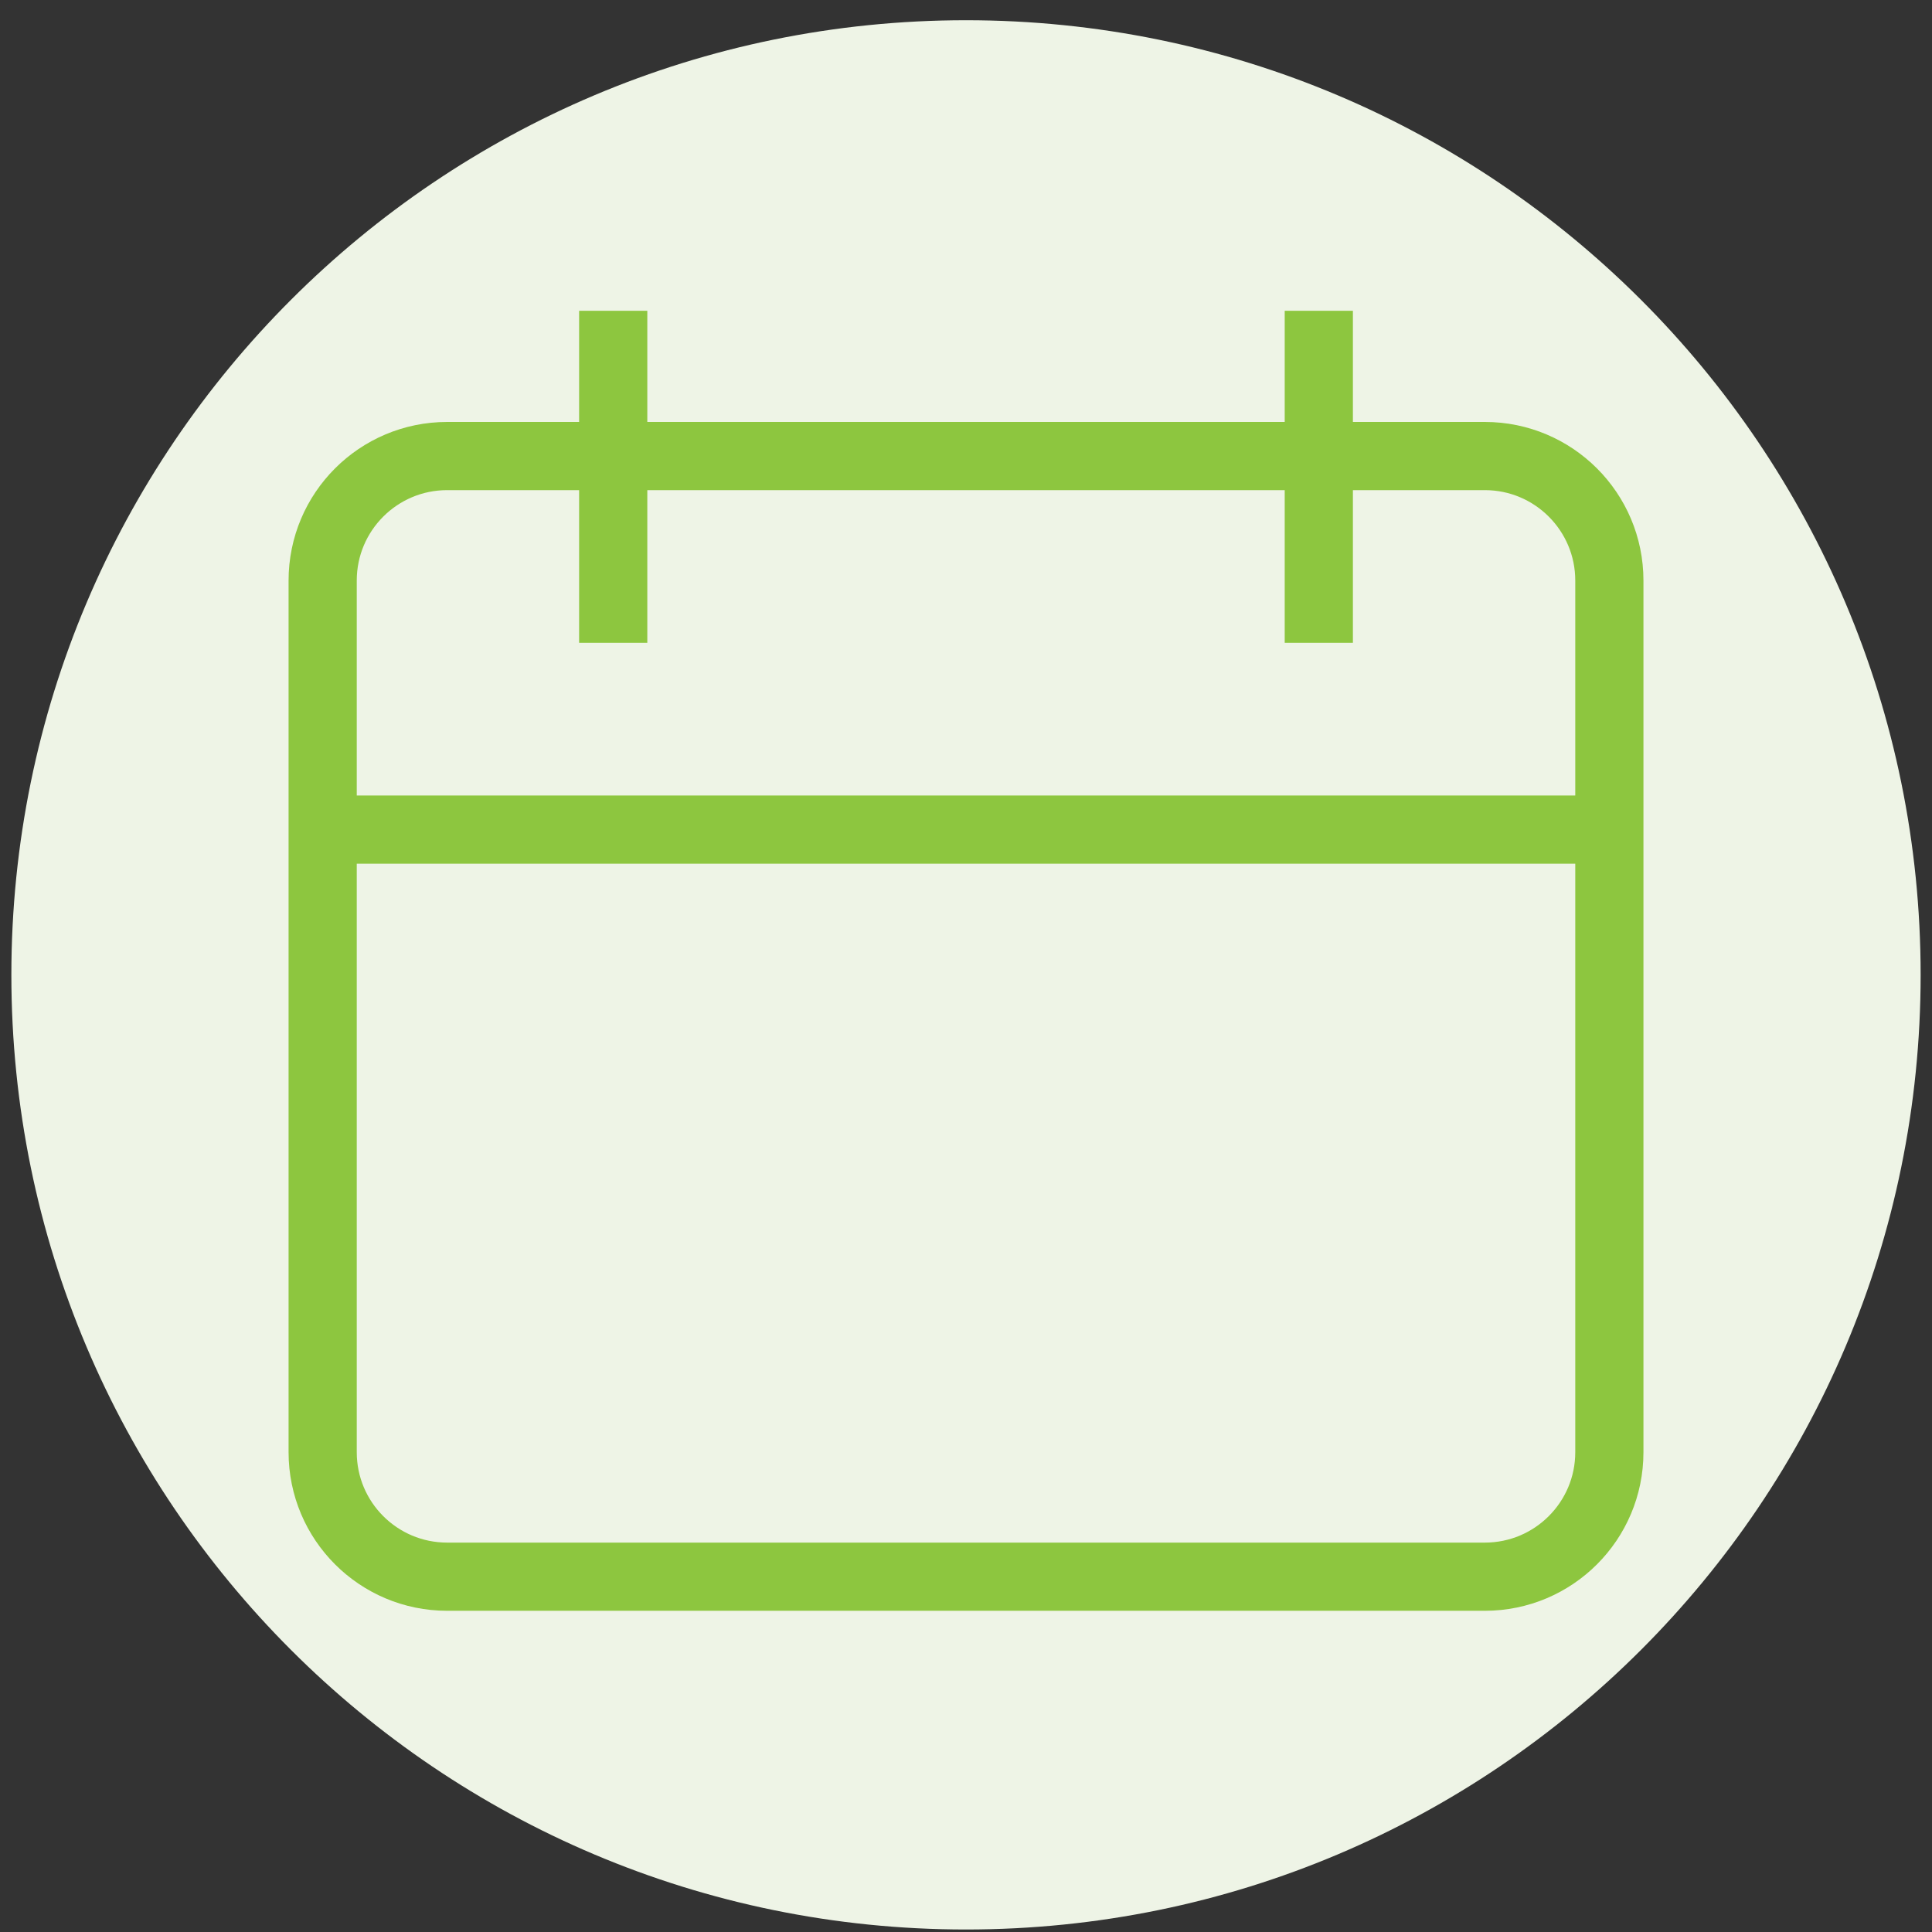
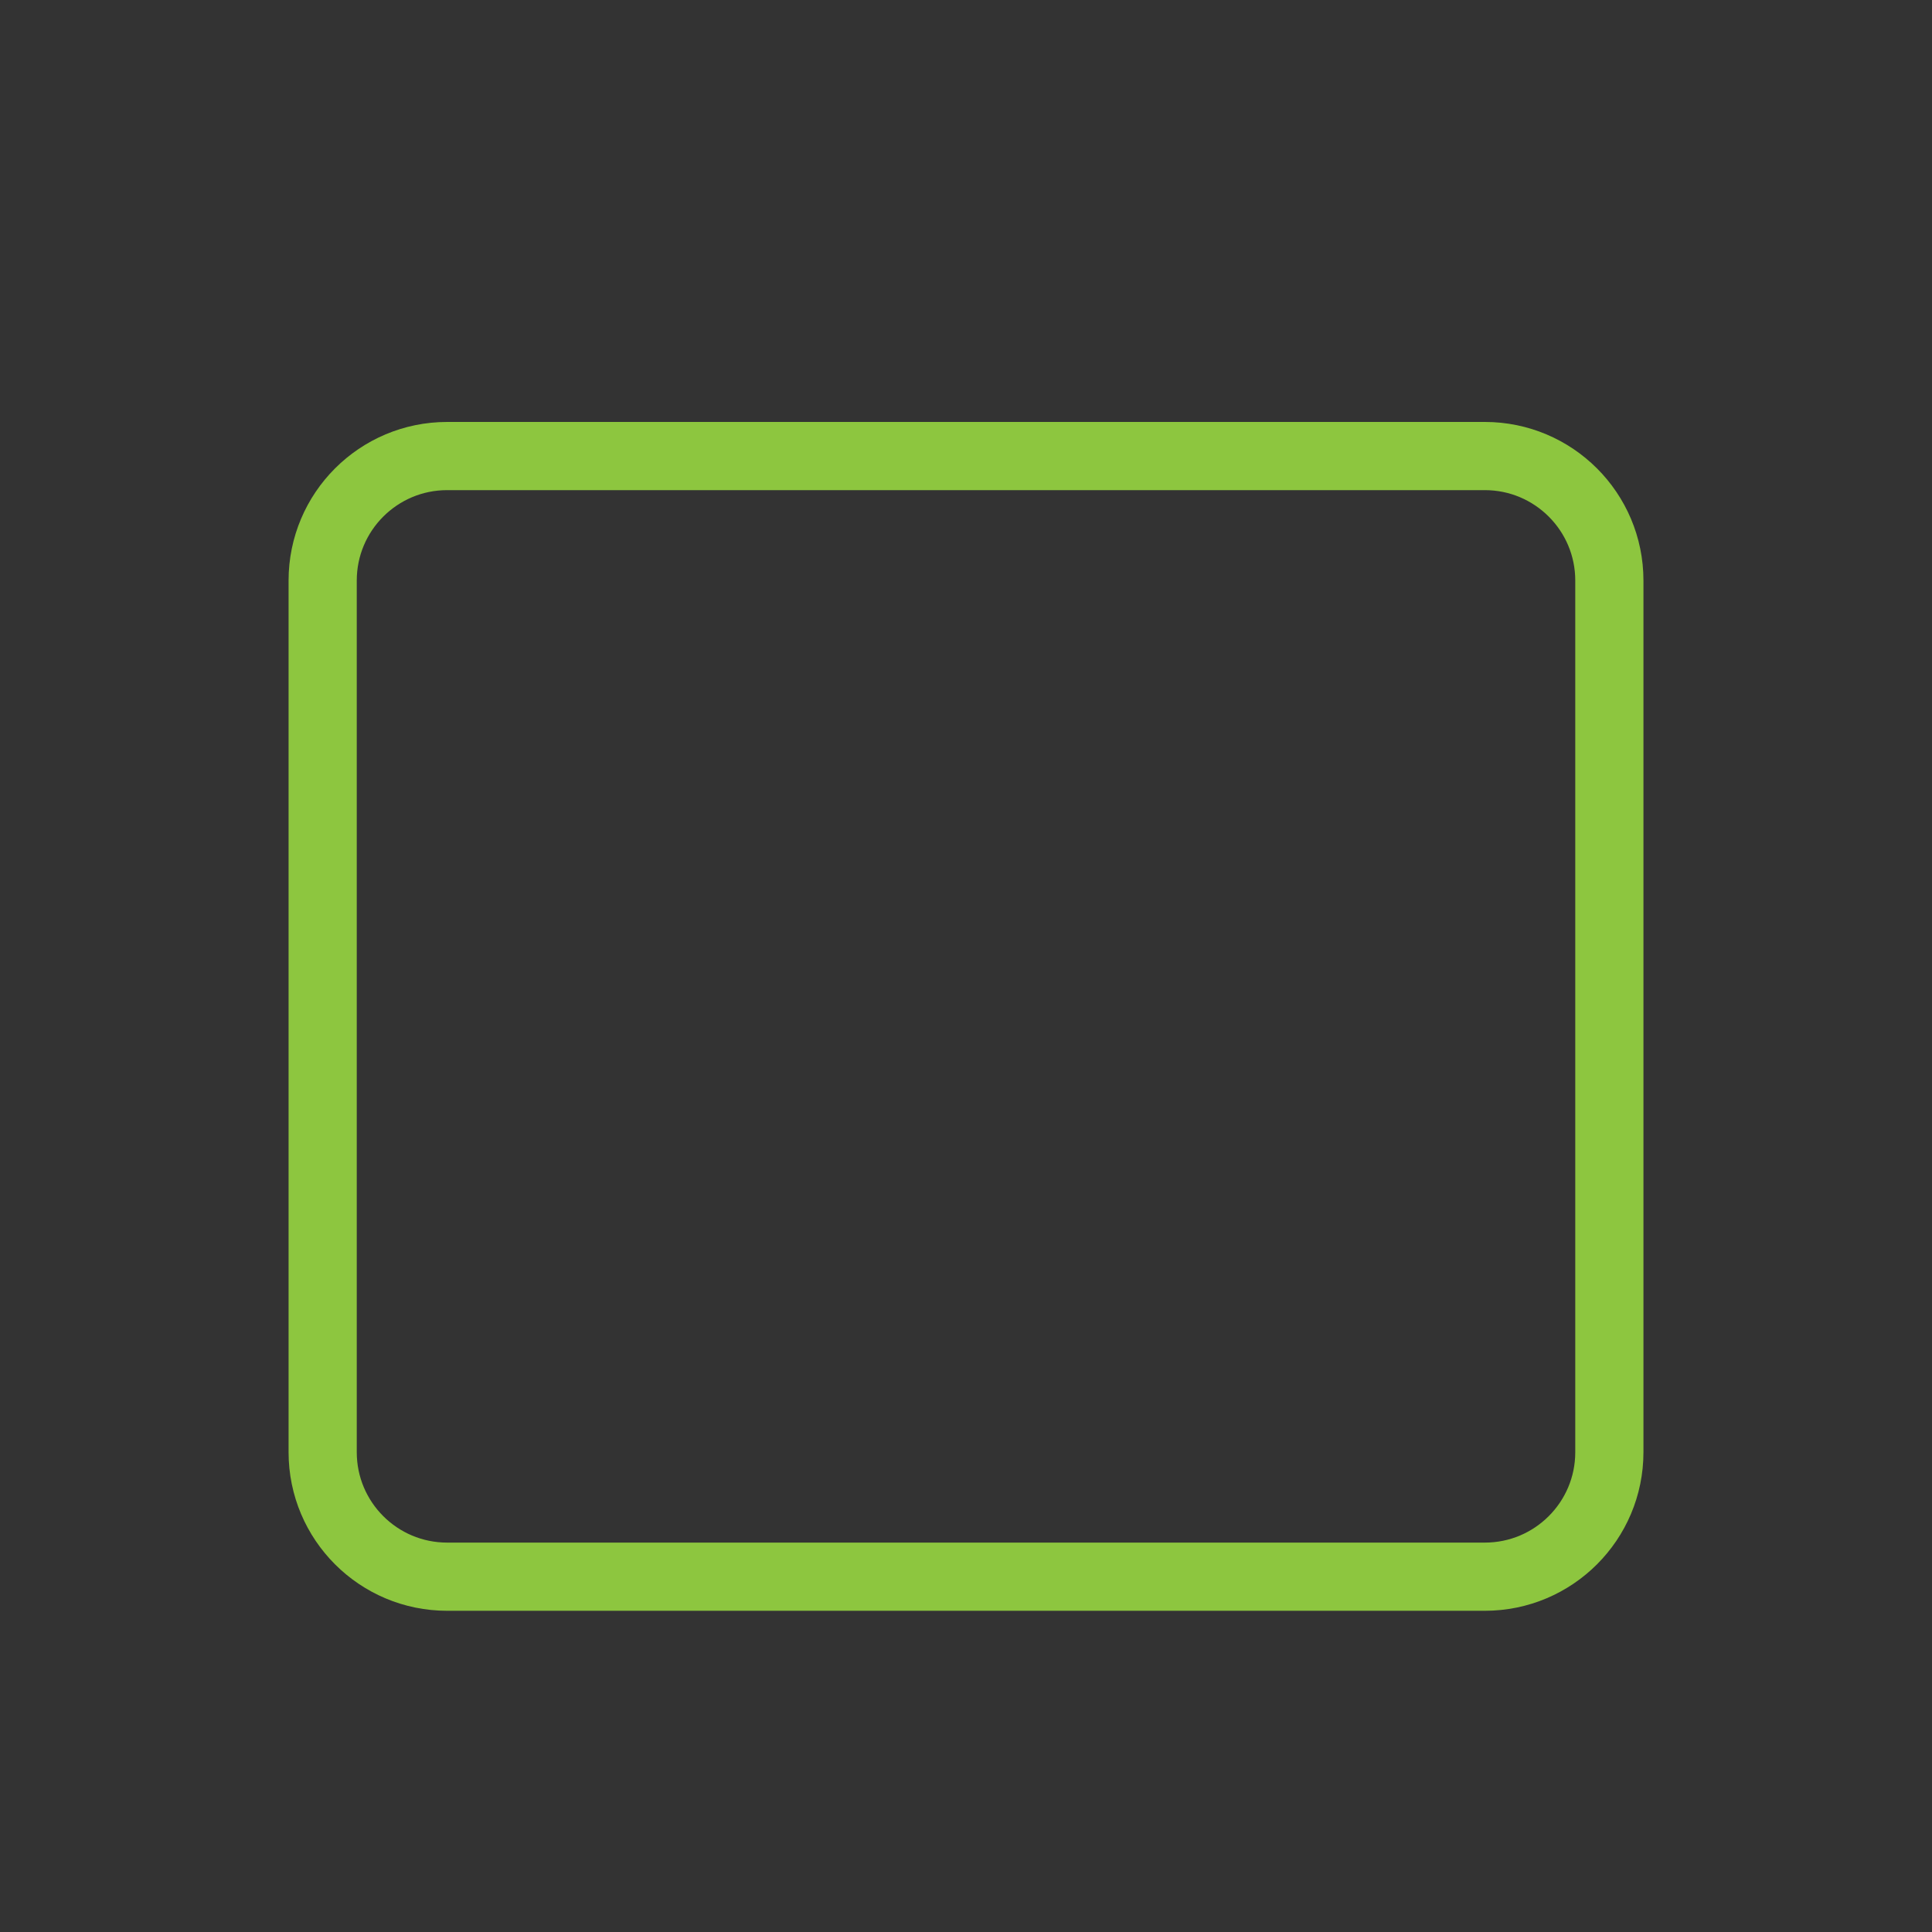
<svg xmlns="http://www.w3.org/2000/svg" width="85" height="85" viewBox="0 0 85 85" fill="none">
  <rect x="0" y="0" width="85" height="85" fill="#333333" stroke="none" />
  <g clip-path="url(#clip0_4068_99)">
-     <path d="M42.5 84.89C65.696 84.89 84.5 66.086 84.5 42.89C84.5 19.694 65.696 0.89 42.5 0.89C19.304 0.89 0.5 19.694 0.5 42.89C0.5 66.086 19.304 84.89 42.5 84.89Z" fill="#EEF4E6" />
    <path d="M65.326 20.064H19.674C16.648 20.064 14.196 22.517 14.196 25.542V63.89C14.196 66.916 16.648 69.368 19.674 69.368H65.326C68.352 69.368 70.805 66.916 70.805 63.89V25.542C70.805 22.517 68.352 20.064 65.326 20.064Z" stroke="#8DC63F" stroke-width="3" />
-     <path d="M14.716 36.499H71.718M26.979 13.673V28.281M58.022 13.673V28.281" stroke="#8DC63F" stroke-width="3" />
  </g>
  <defs>
    <clipPath id="clip0_4068_99">
      <rect width="84" height="84" fill="white" transform="translate(0.5 0.89)" />
    </clipPath>
  </defs>
</svg>